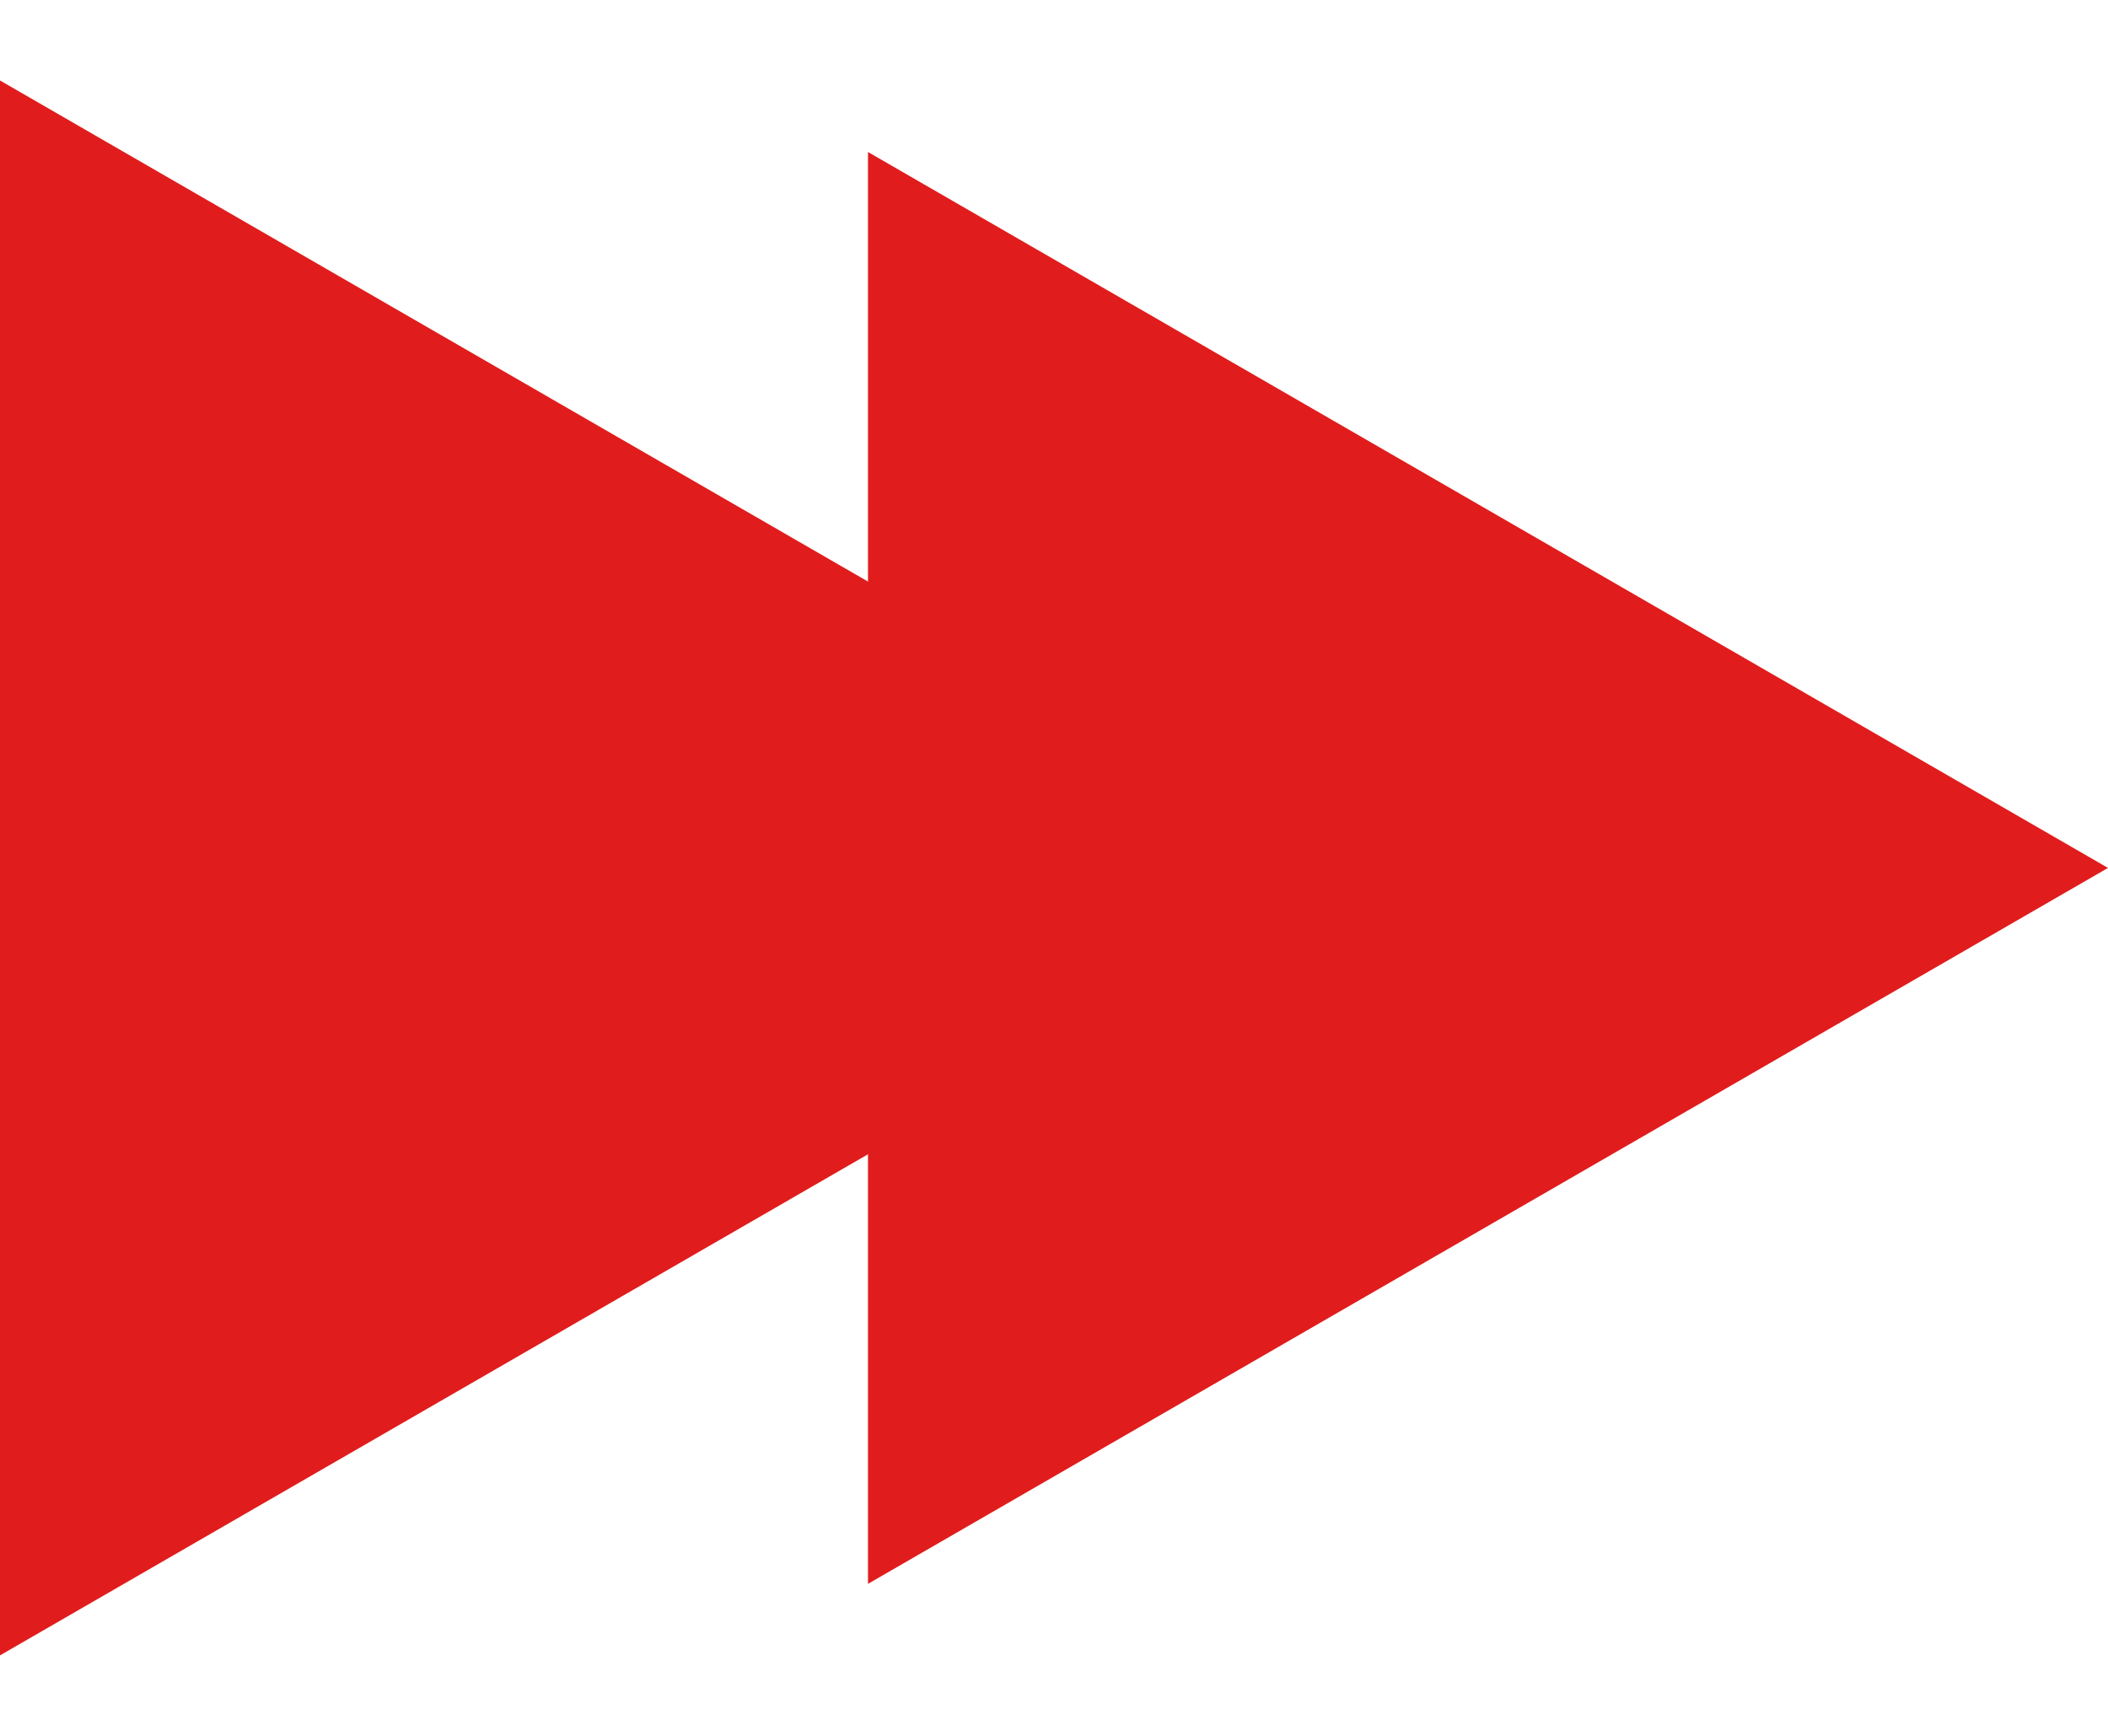
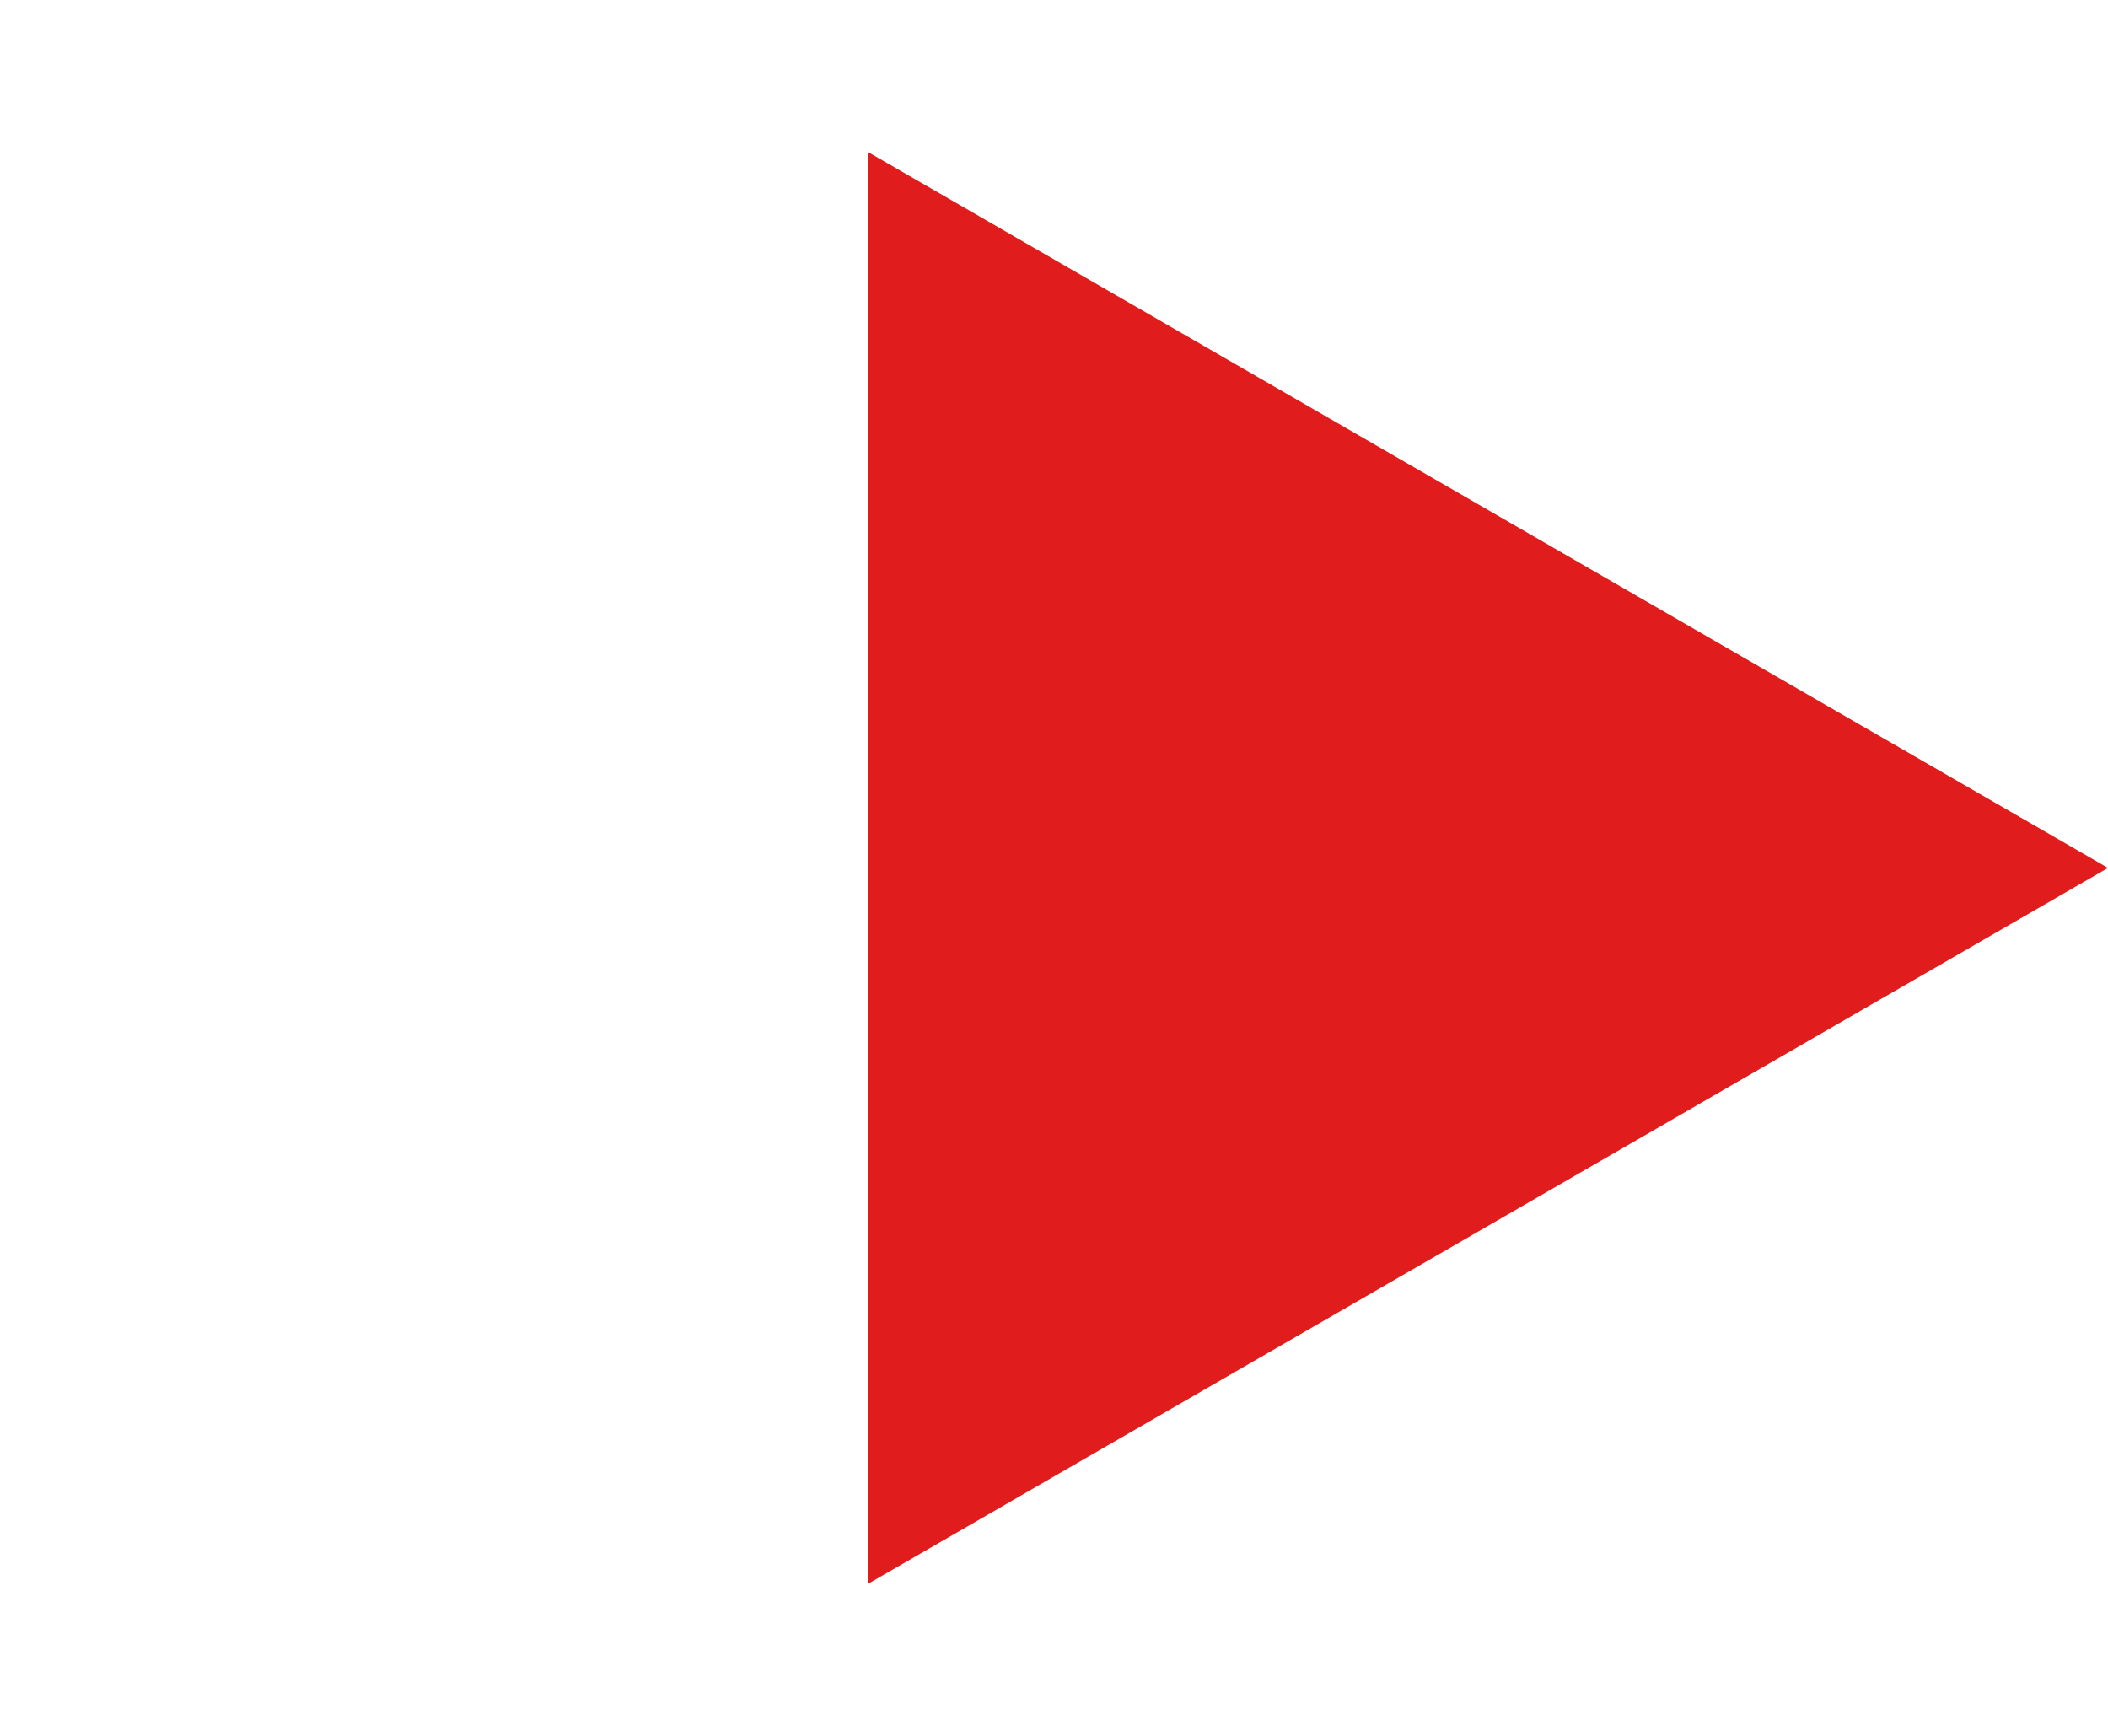
<svg xmlns="http://www.w3.org/2000/svg" width="17" height="14" viewBox="0 0 17 14" fill="none">
  <path d="M17 7L7 1.226L7 12.774L17 7Z" fill="#E11C1C" />
-   <path d="M11 7L-2.38419e-07 0.649L-2.38419e-07 13.351L11 7Z" fill="#E11C1C" />
</svg>